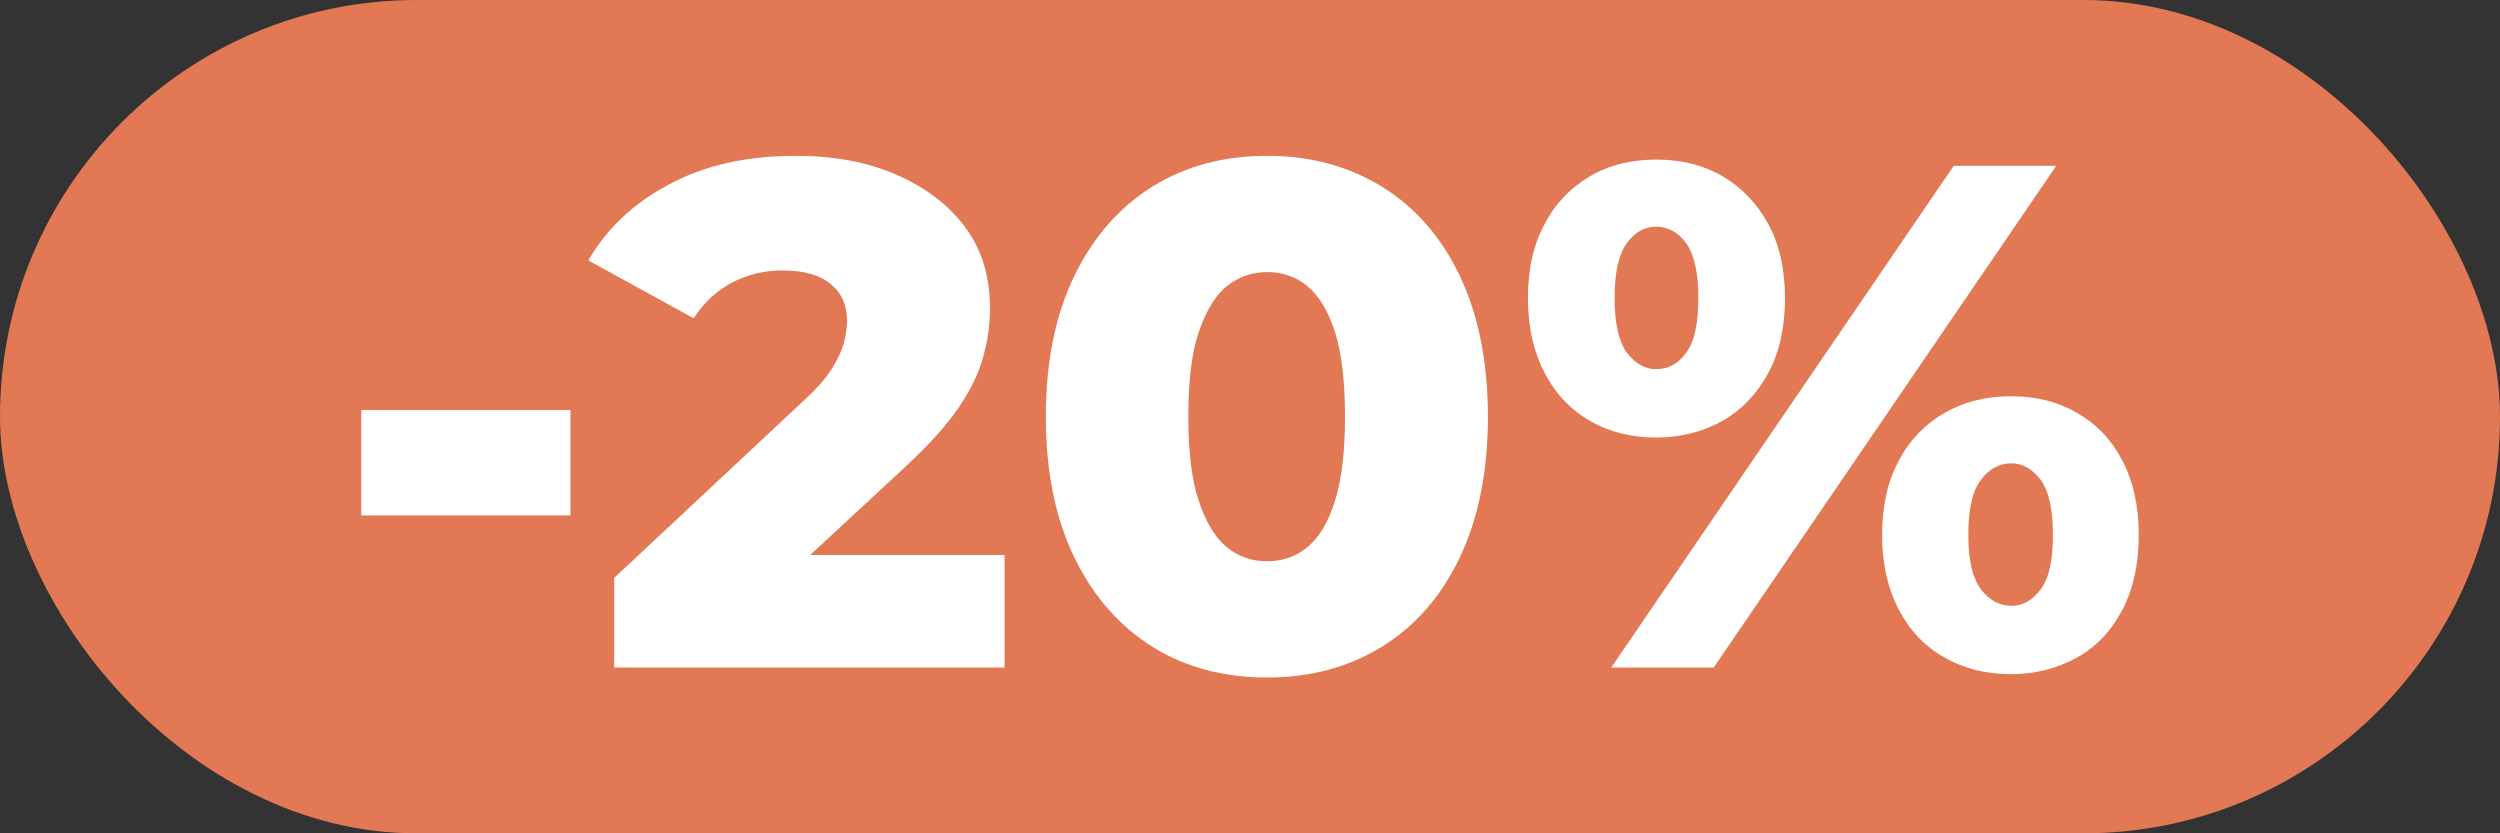
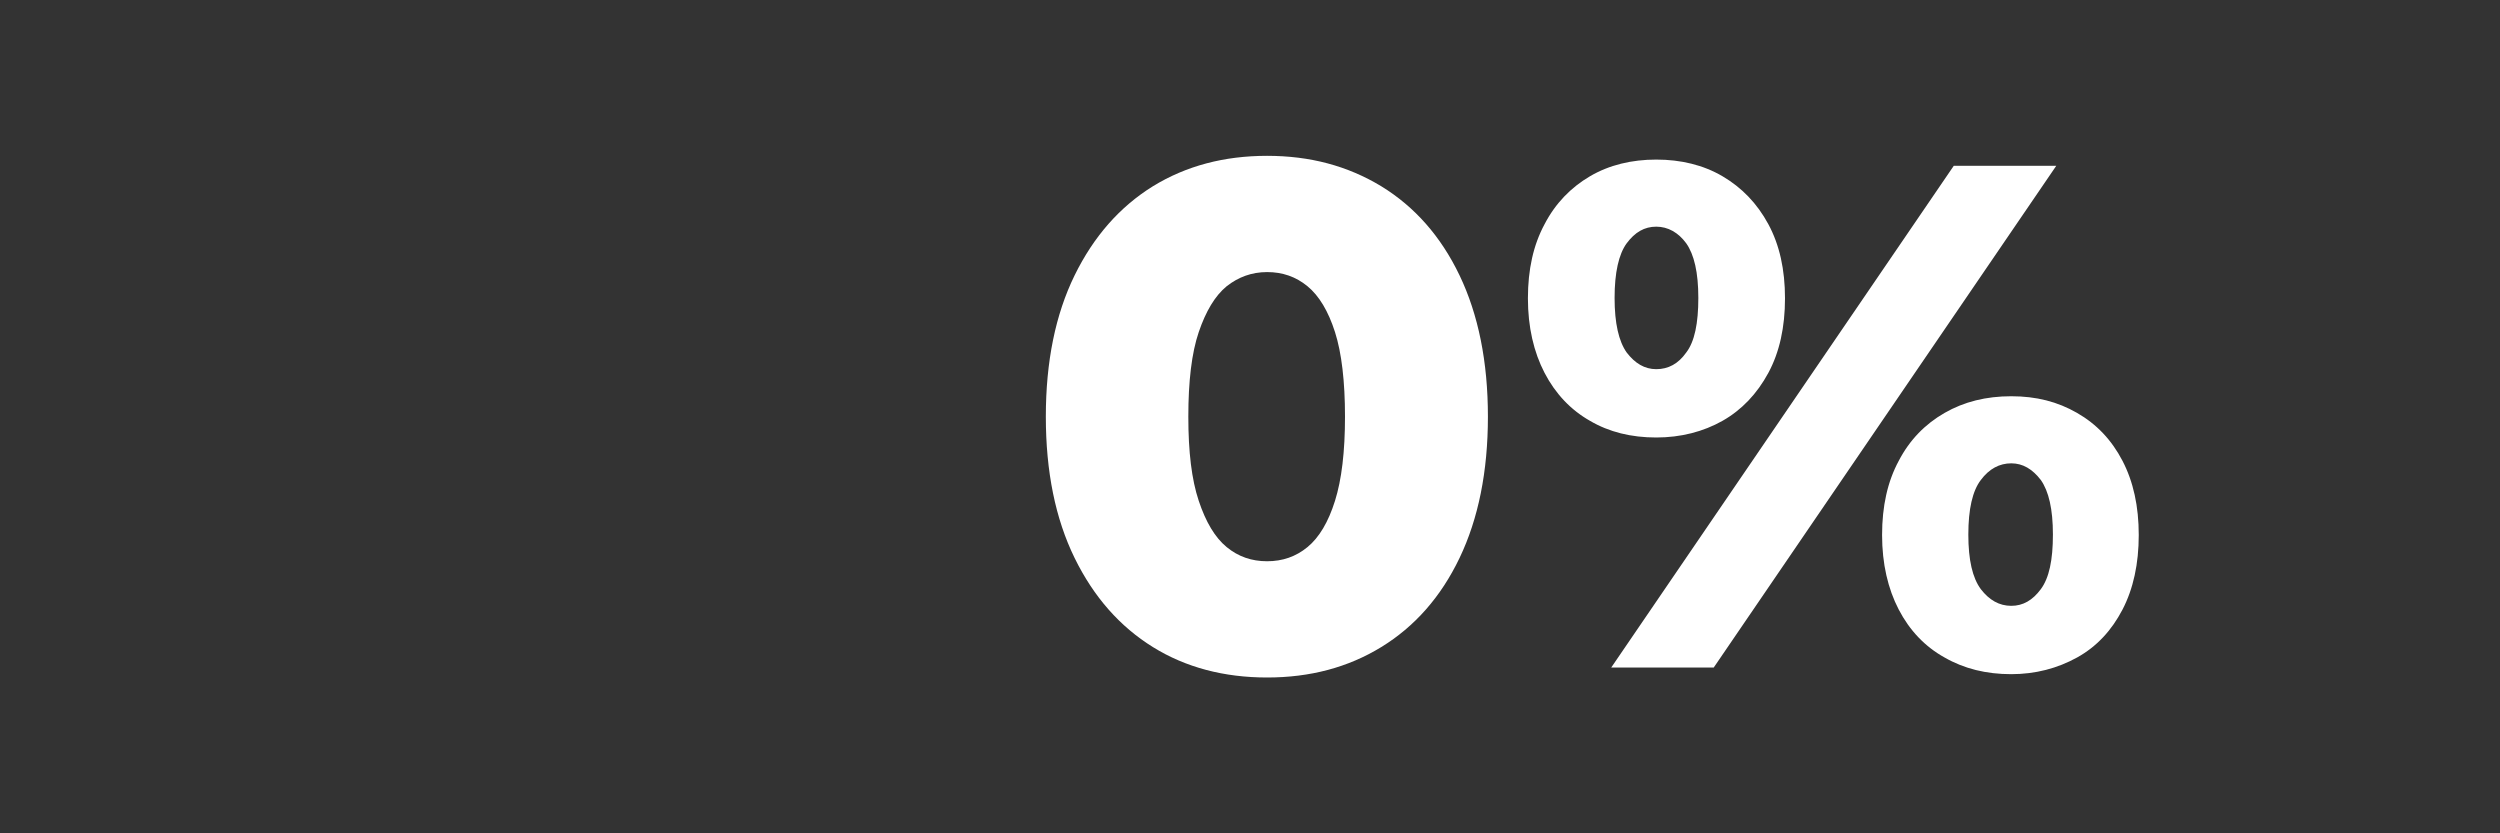
<svg xmlns="http://www.w3.org/2000/svg" id="Layer_2" data-name="Layer 2" viewBox="0 0 60 20">
  <rect x="0" y="0" width="60" height="20" fill="#333333" stroke="none" />
  <defs>
    <style>
      .cls-1 {
        fill: #fff;
      }

      .cls-2 {
        fill: #e27854;
      }
    </style>
  </defs>
  <g id="Layer_1-2" data-name="Layer 1">
    <g>
-       <rect class="cls-2" x="0" y="0" width="60" height="20" rx="10" ry="10" />
      <g>
-         <path class="cls-1" d="M8.67,12.37v-2.53h5.02v2.53h-5.02Z" />
-         <path class="cls-1" d="M14.74,16.02v-2.15l4.49-4.2c.33-.3.57-.56.72-.8.15-.24.25-.44.3-.63s.08-.36.08-.53c0-.38-.13-.68-.39-.89-.26-.22-.65-.33-1.16-.33-.44,0-.84.1-1.21.29-.37.2-.68.48-.92.86l-2.53-1.39c.44-.76,1.08-1.37,1.93-1.82.85-.46,1.86-.69,3.04-.69.93,0,1.74.15,2.44.46s1.25.73,1.64,1.26c.4.54.59,1.19.59,1.94,0,.38-.05.76-.16,1.15-.1.39-.3.8-.59,1.23-.29.43-.73.91-1.3,1.44l-3.56,3.3-.58-1.2h6.54v2.7h-9.38Z" />
        <path class="cls-1" d="M30.41,16.26c-1.03,0-1.95-.24-2.74-.73s-1.42-1.2-1.88-2.14c-.46-.94-.69-2.07-.69-3.39s.23-2.45.69-3.39c.46-.94,1.09-1.65,1.88-2.14.8-.49,1.71-.73,2.74-.73s1.93.24,2.74.73c.8.49,1.43,1.2,1.88,2.14.45.94.68,2.07.68,3.39s-.23,2.45-.68,3.39c-.45.94-1.08,1.65-1.88,2.14s-1.71.73-2.74.73ZM30.41,13.47c.37,0,.69-.11.97-.34s.5-.6.66-1.11c.16-.51.24-1.18.24-2.02s-.08-1.53-.24-2.03c-.16-.5-.38-.87-.66-1.1s-.6-.34-.97-.34-.69.12-.97.34c-.28.23-.5.6-.67,1.1-.17.5-.25,1.18-.25,2.03s.08,1.51.25,2.02c.17.51.39.88.67,1.11.28.23.6.34.97.34Z" />
        <path class="cls-1" d="M39.75,10.5c-.6,0-1.13-.13-1.59-.4-.46-.26-.83-.65-1.09-1.15-.26-.5-.4-1.1-.4-1.79s.13-1.28.4-1.78c.26-.5.63-.88,1.09-1.15.46-.27,1-.4,1.59-.4s1.13.13,1.59.4.83.65,1.1,1.15.4,1.09.4,1.78-.13,1.29-.4,1.79c-.27.5-.64.89-1.1,1.15-.46.26-1,.4-1.59.4ZM38.67,16.02l8.22-12.04h2.46l-8.22,12.04h-2.46ZM39.75,8.86c.29,0,.53-.13.72-.4.2-.26.29-.7.29-1.31s-.1-1.04-.29-1.31c-.19-.26-.44-.4-.72-.4s-.51.13-.71.4c-.19.26-.29.7-.29,1.31s.1,1.04.29,1.31c.2.26.43.4.71.4ZM48.27,16.18c-.6,0-1.13-.13-1.6-.4-.47-.26-.84-.65-1.1-1.15-.26-.5-.4-1.1-.4-1.79s.13-1.28.4-1.78c.26-.5.63-.88,1.1-1.15.47-.27,1-.4,1.6-.4s1.11.13,1.58.4c.47.27.83.65,1.09,1.15s.39,1.09.39,1.78-.13,1.29-.39,1.79c-.26.5-.62.89-1.09,1.15-.47.26-1,.4-1.58.4ZM48.27,14.54c.28,0,.51-.13.71-.4s.29-.7.29-1.31-.1-1.04-.29-1.31c-.2-.26-.43-.4-.71-.4s-.53.13-.73.4c-.2.26-.3.7-.3,1.31s.1,1.04.3,1.31c.2.26.44.4.73.4Z" />
      </g>
    </g>
  </g>
</svg>